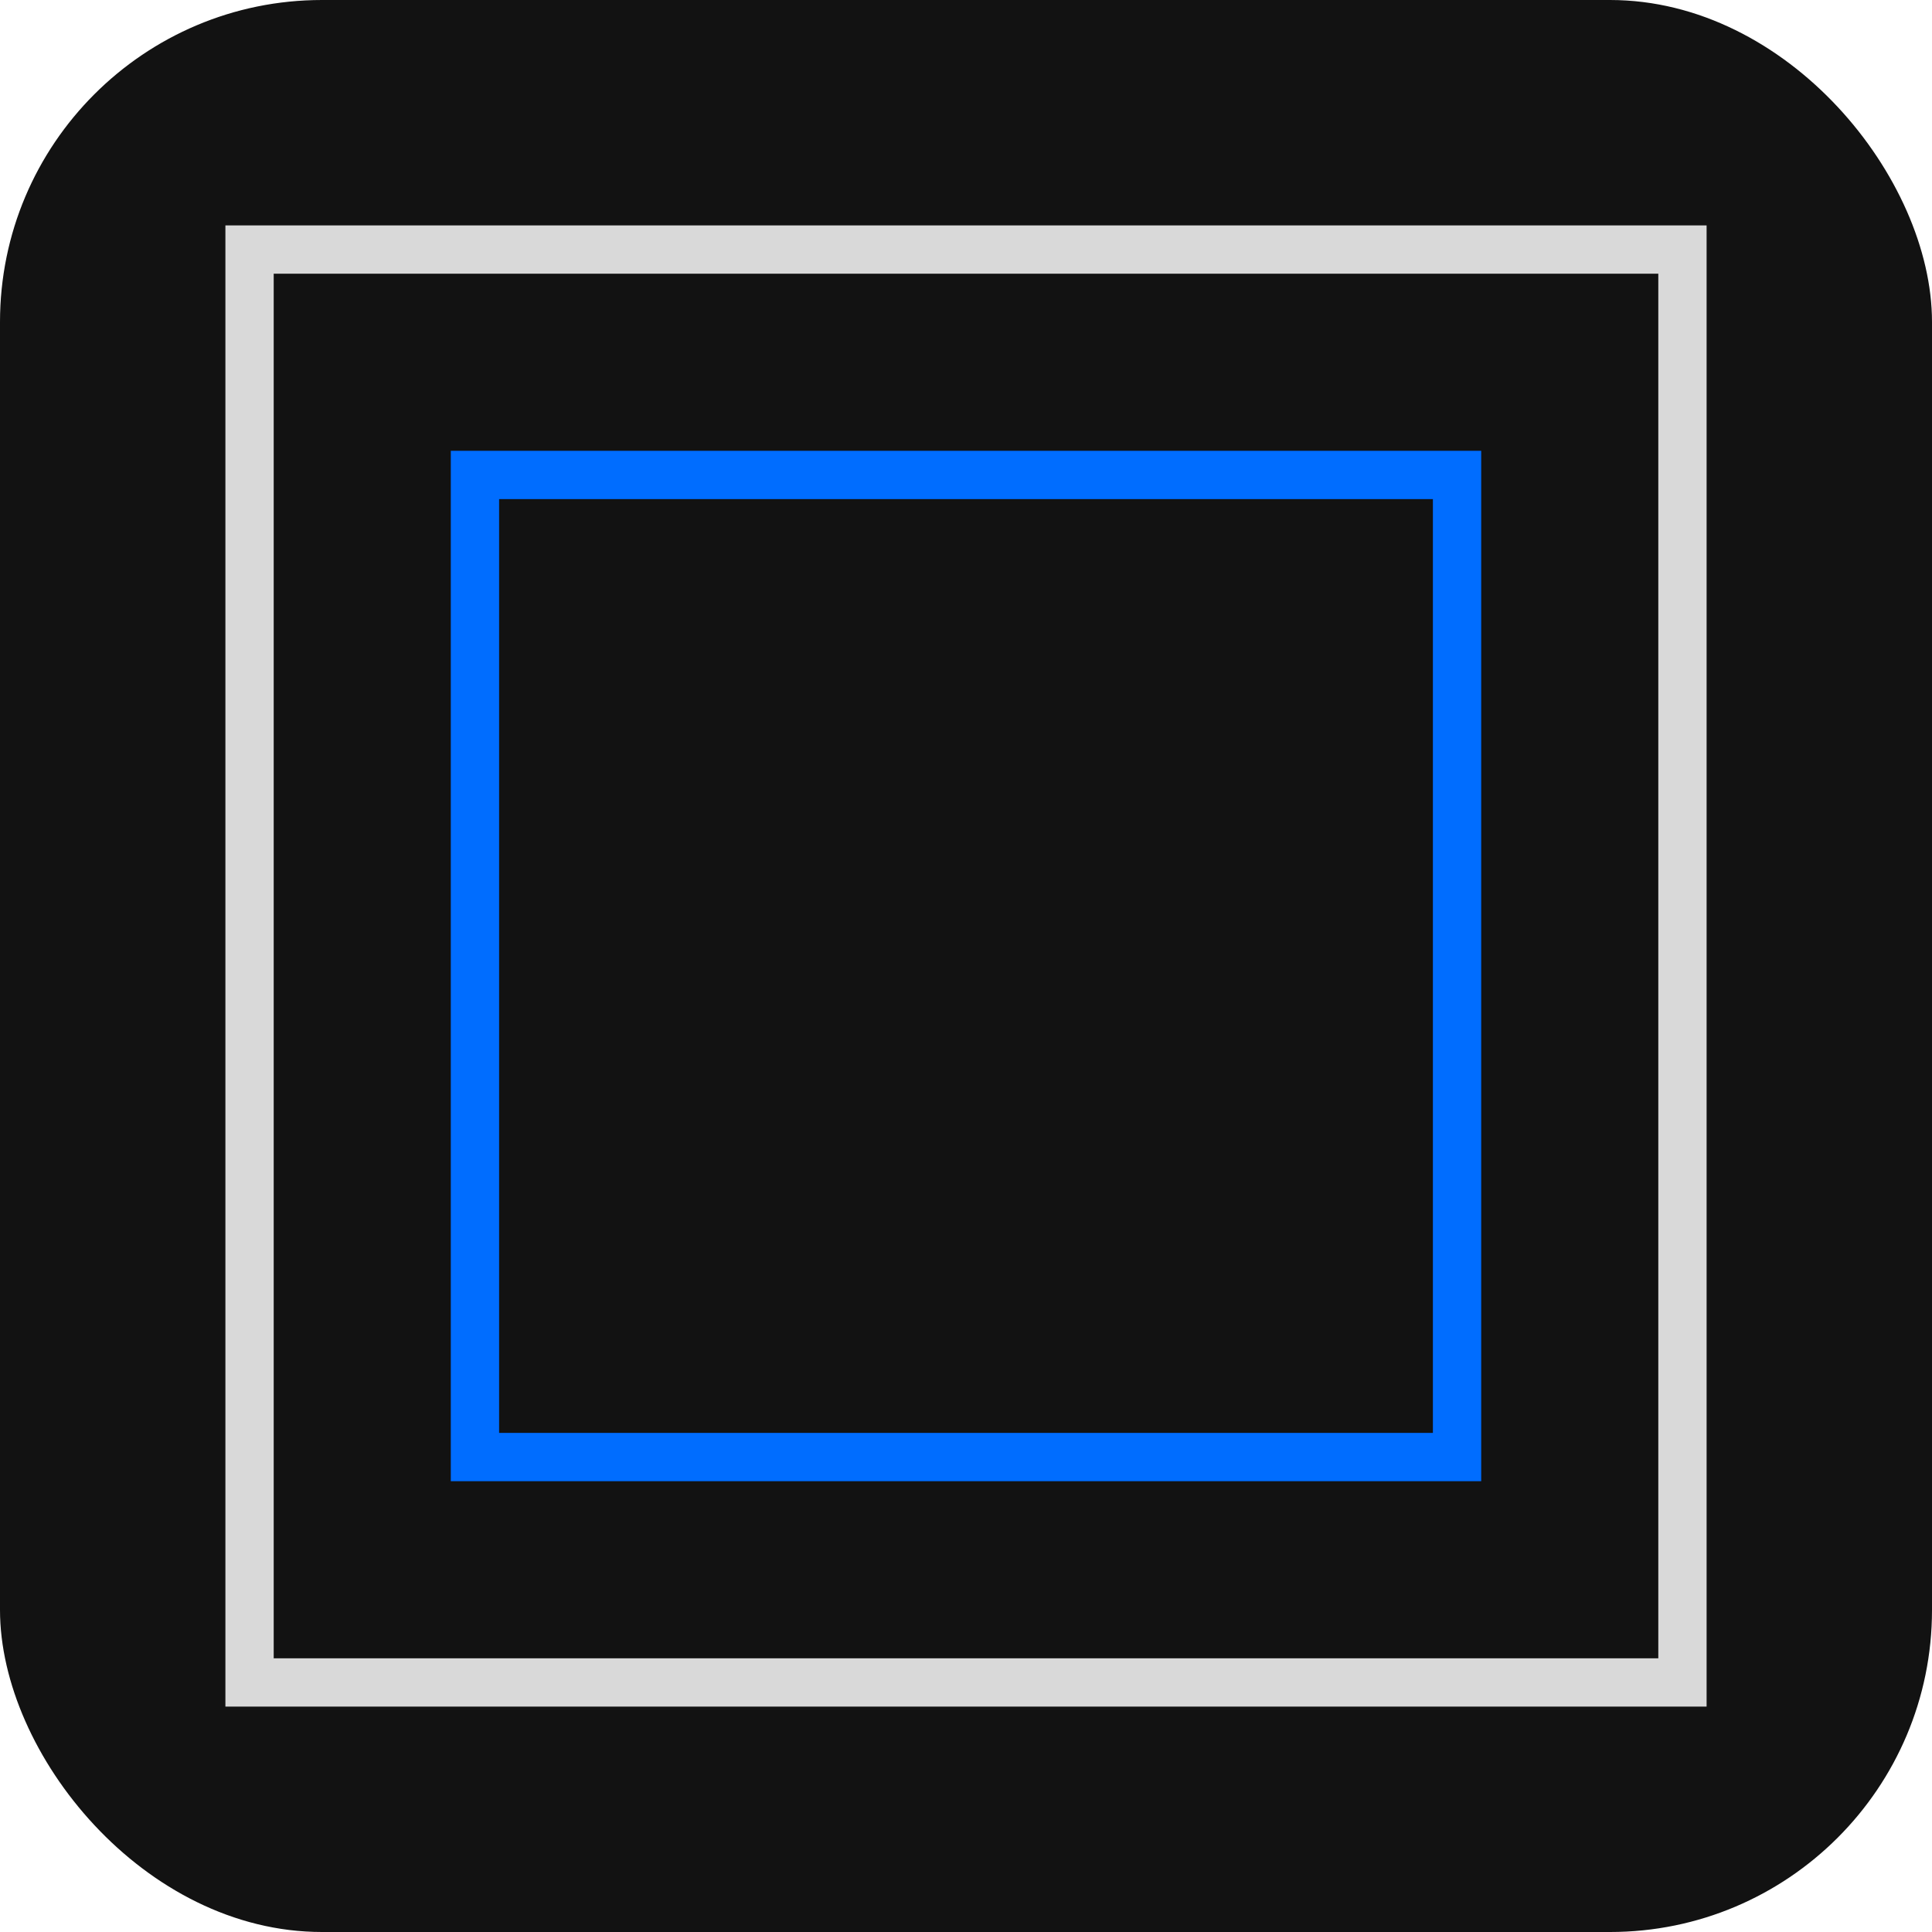
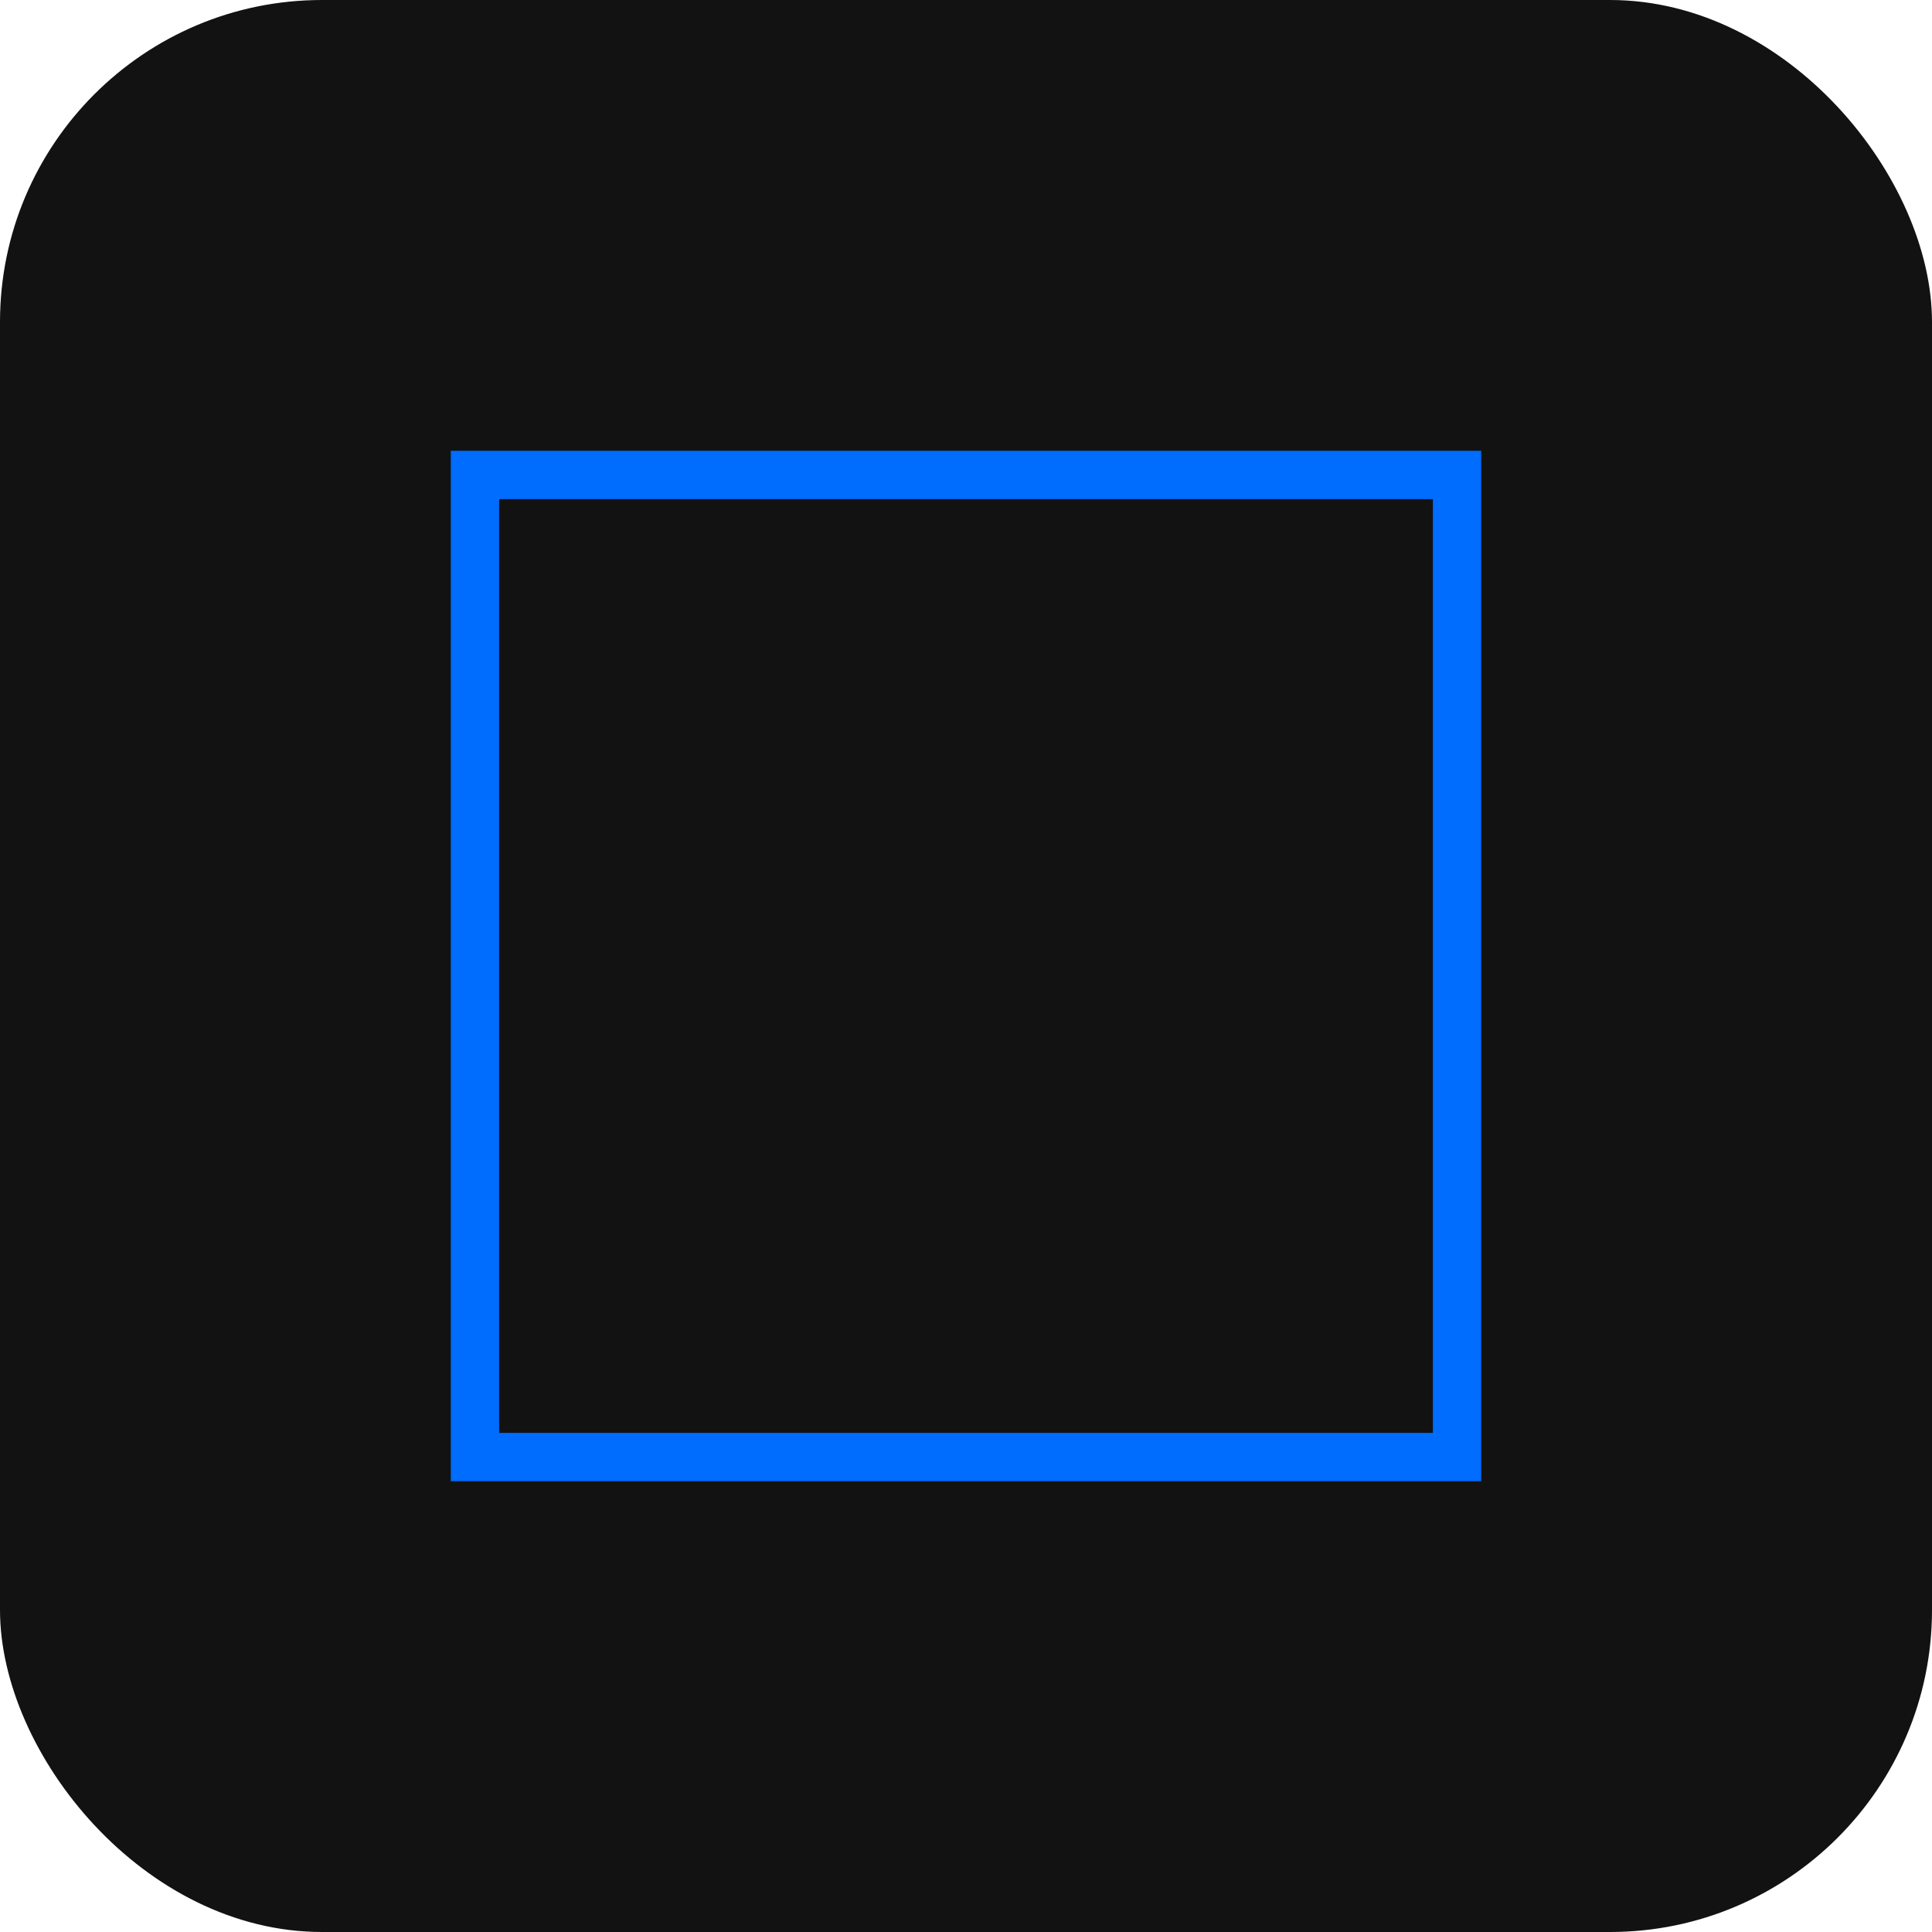
<svg xmlns="http://www.w3.org/2000/svg" width="60" height="60" viewBox="0 0 60 60" fill="none">
  <rect width="60" height="60" rx="10" fill="#121212" />
-   <rect x="7.75" y="7.75" width="44.5" height="44.5" stroke="#D9D9D9" stroke-width="1.5" />
  <rect x="14.75" y="14.75" width="30.5" height="30.5" stroke="#006DFF" stroke-width="1.5" />
</svg>